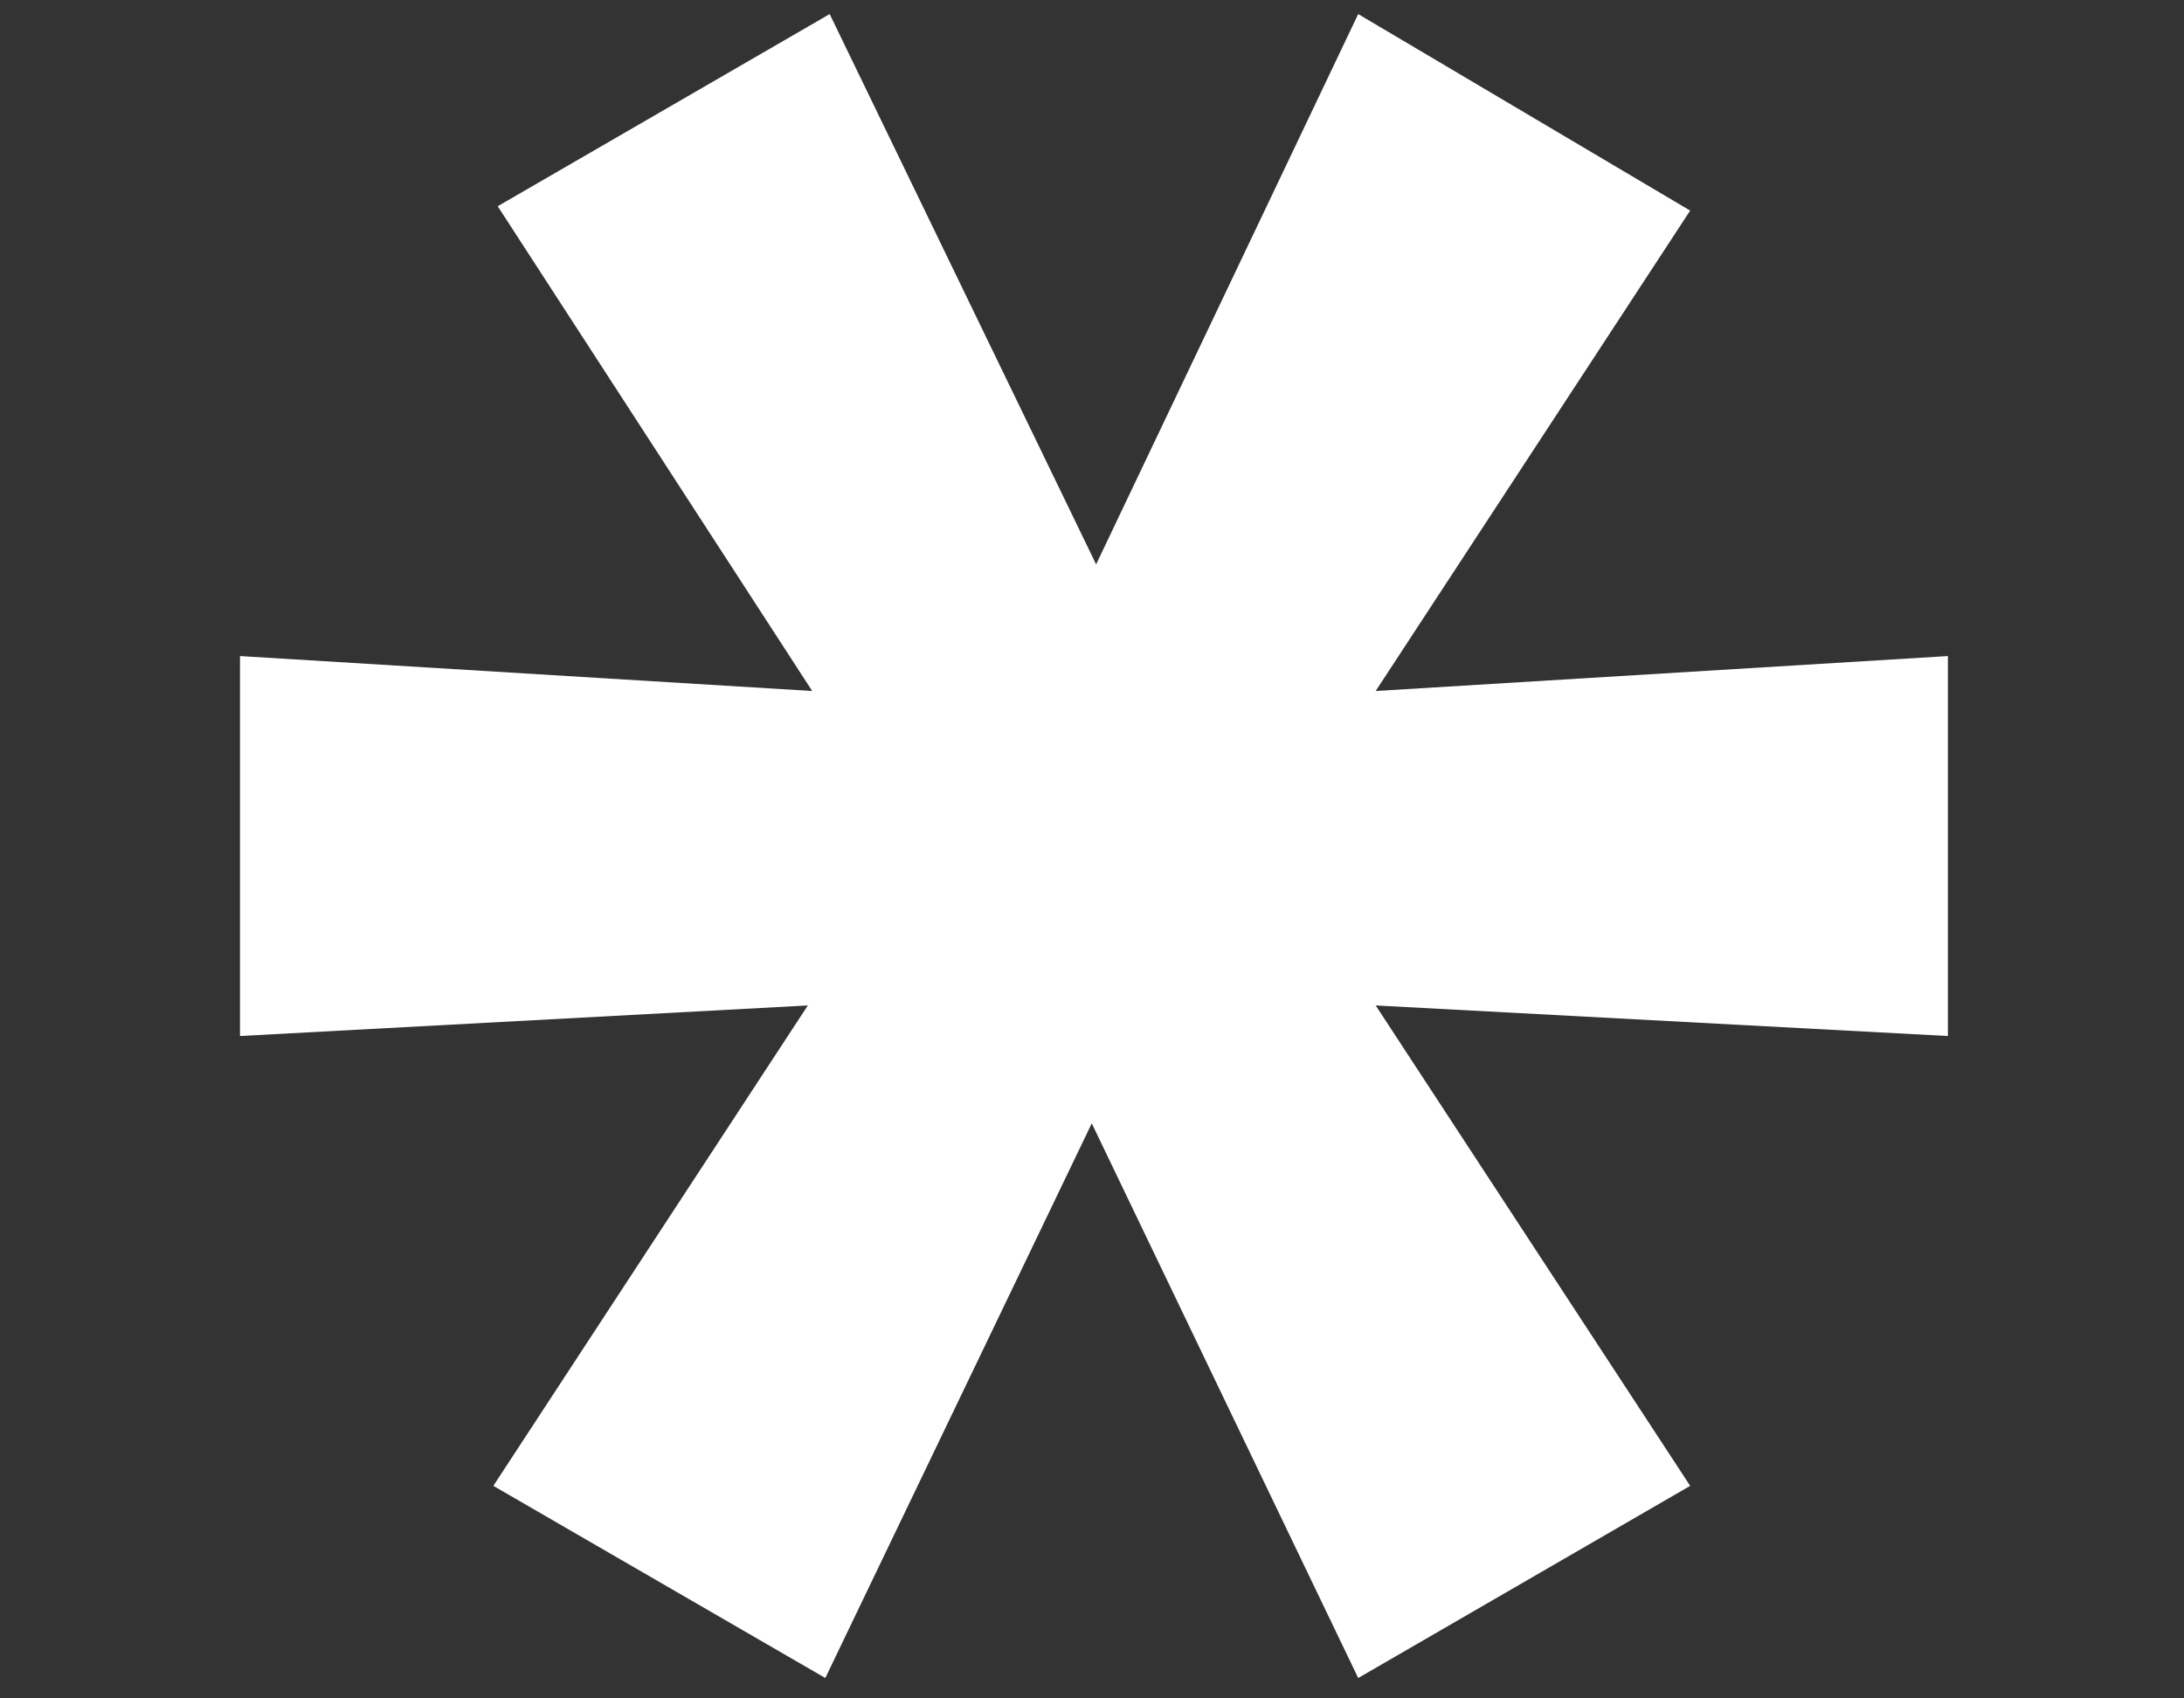
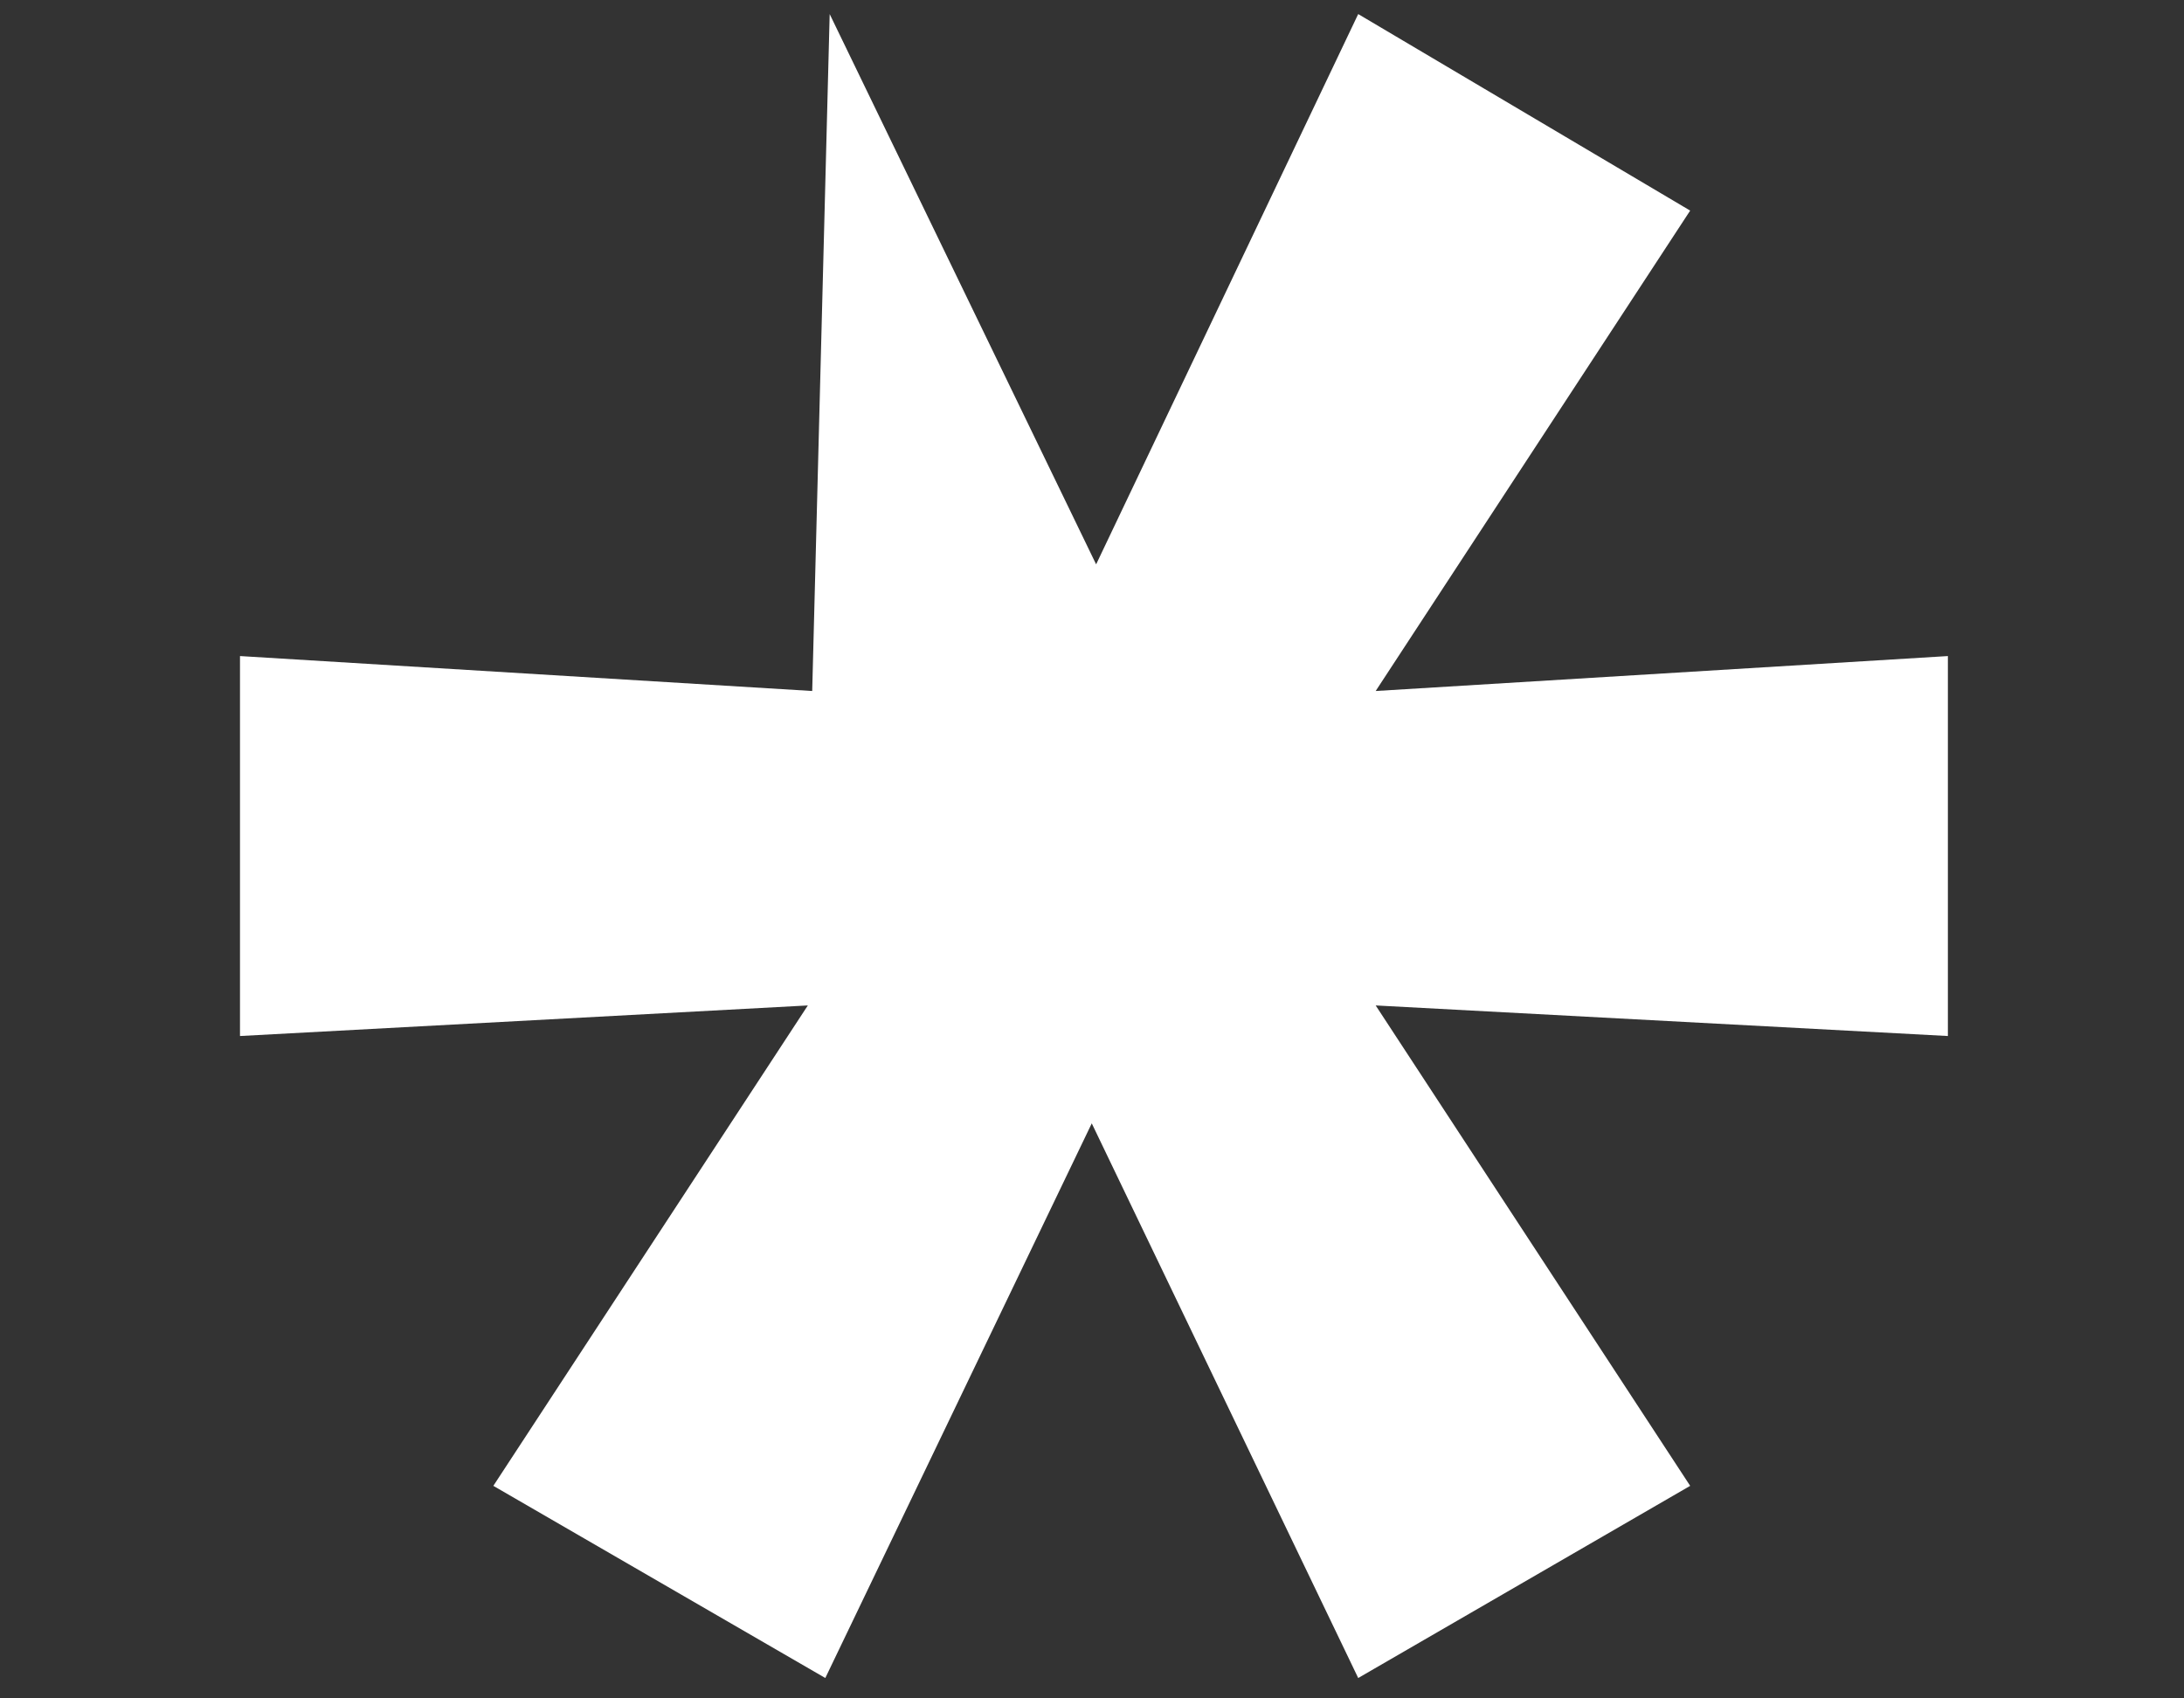
<svg xmlns="http://www.w3.org/2000/svg" width="9" height="7" viewBox="0 0 9 7" fill="none">
  <rect x="0" y="0" width="9" height="7" fill="#333333" stroke="none" />
-   <path d="M3.401 6.916L2.033 6.124L3.329 4.144L0.989 4.27V2.704L3.347 2.848L2.051 0.85L3.419 0.058L4.517 2.326L5.597 0.058L6.965 0.868L5.669 2.848L8.027 2.704V4.27L5.669 4.144L6.965 6.124L5.597 6.916L4.499 4.63L3.401 6.916Z" fill="white" />
+   <path d="M3.401 6.916L2.033 6.124L3.329 4.144L0.989 4.27V2.704L3.347 2.848L3.419 0.058L4.517 2.326L5.597 0.058L6.965 0.868L5.669 2.848L8.027 2.704V4.27L5.669 4.144L6.965 6.124L5.597 6.916L4.499 4.63L3.401 6.916Z" fill="white" />
</svg>